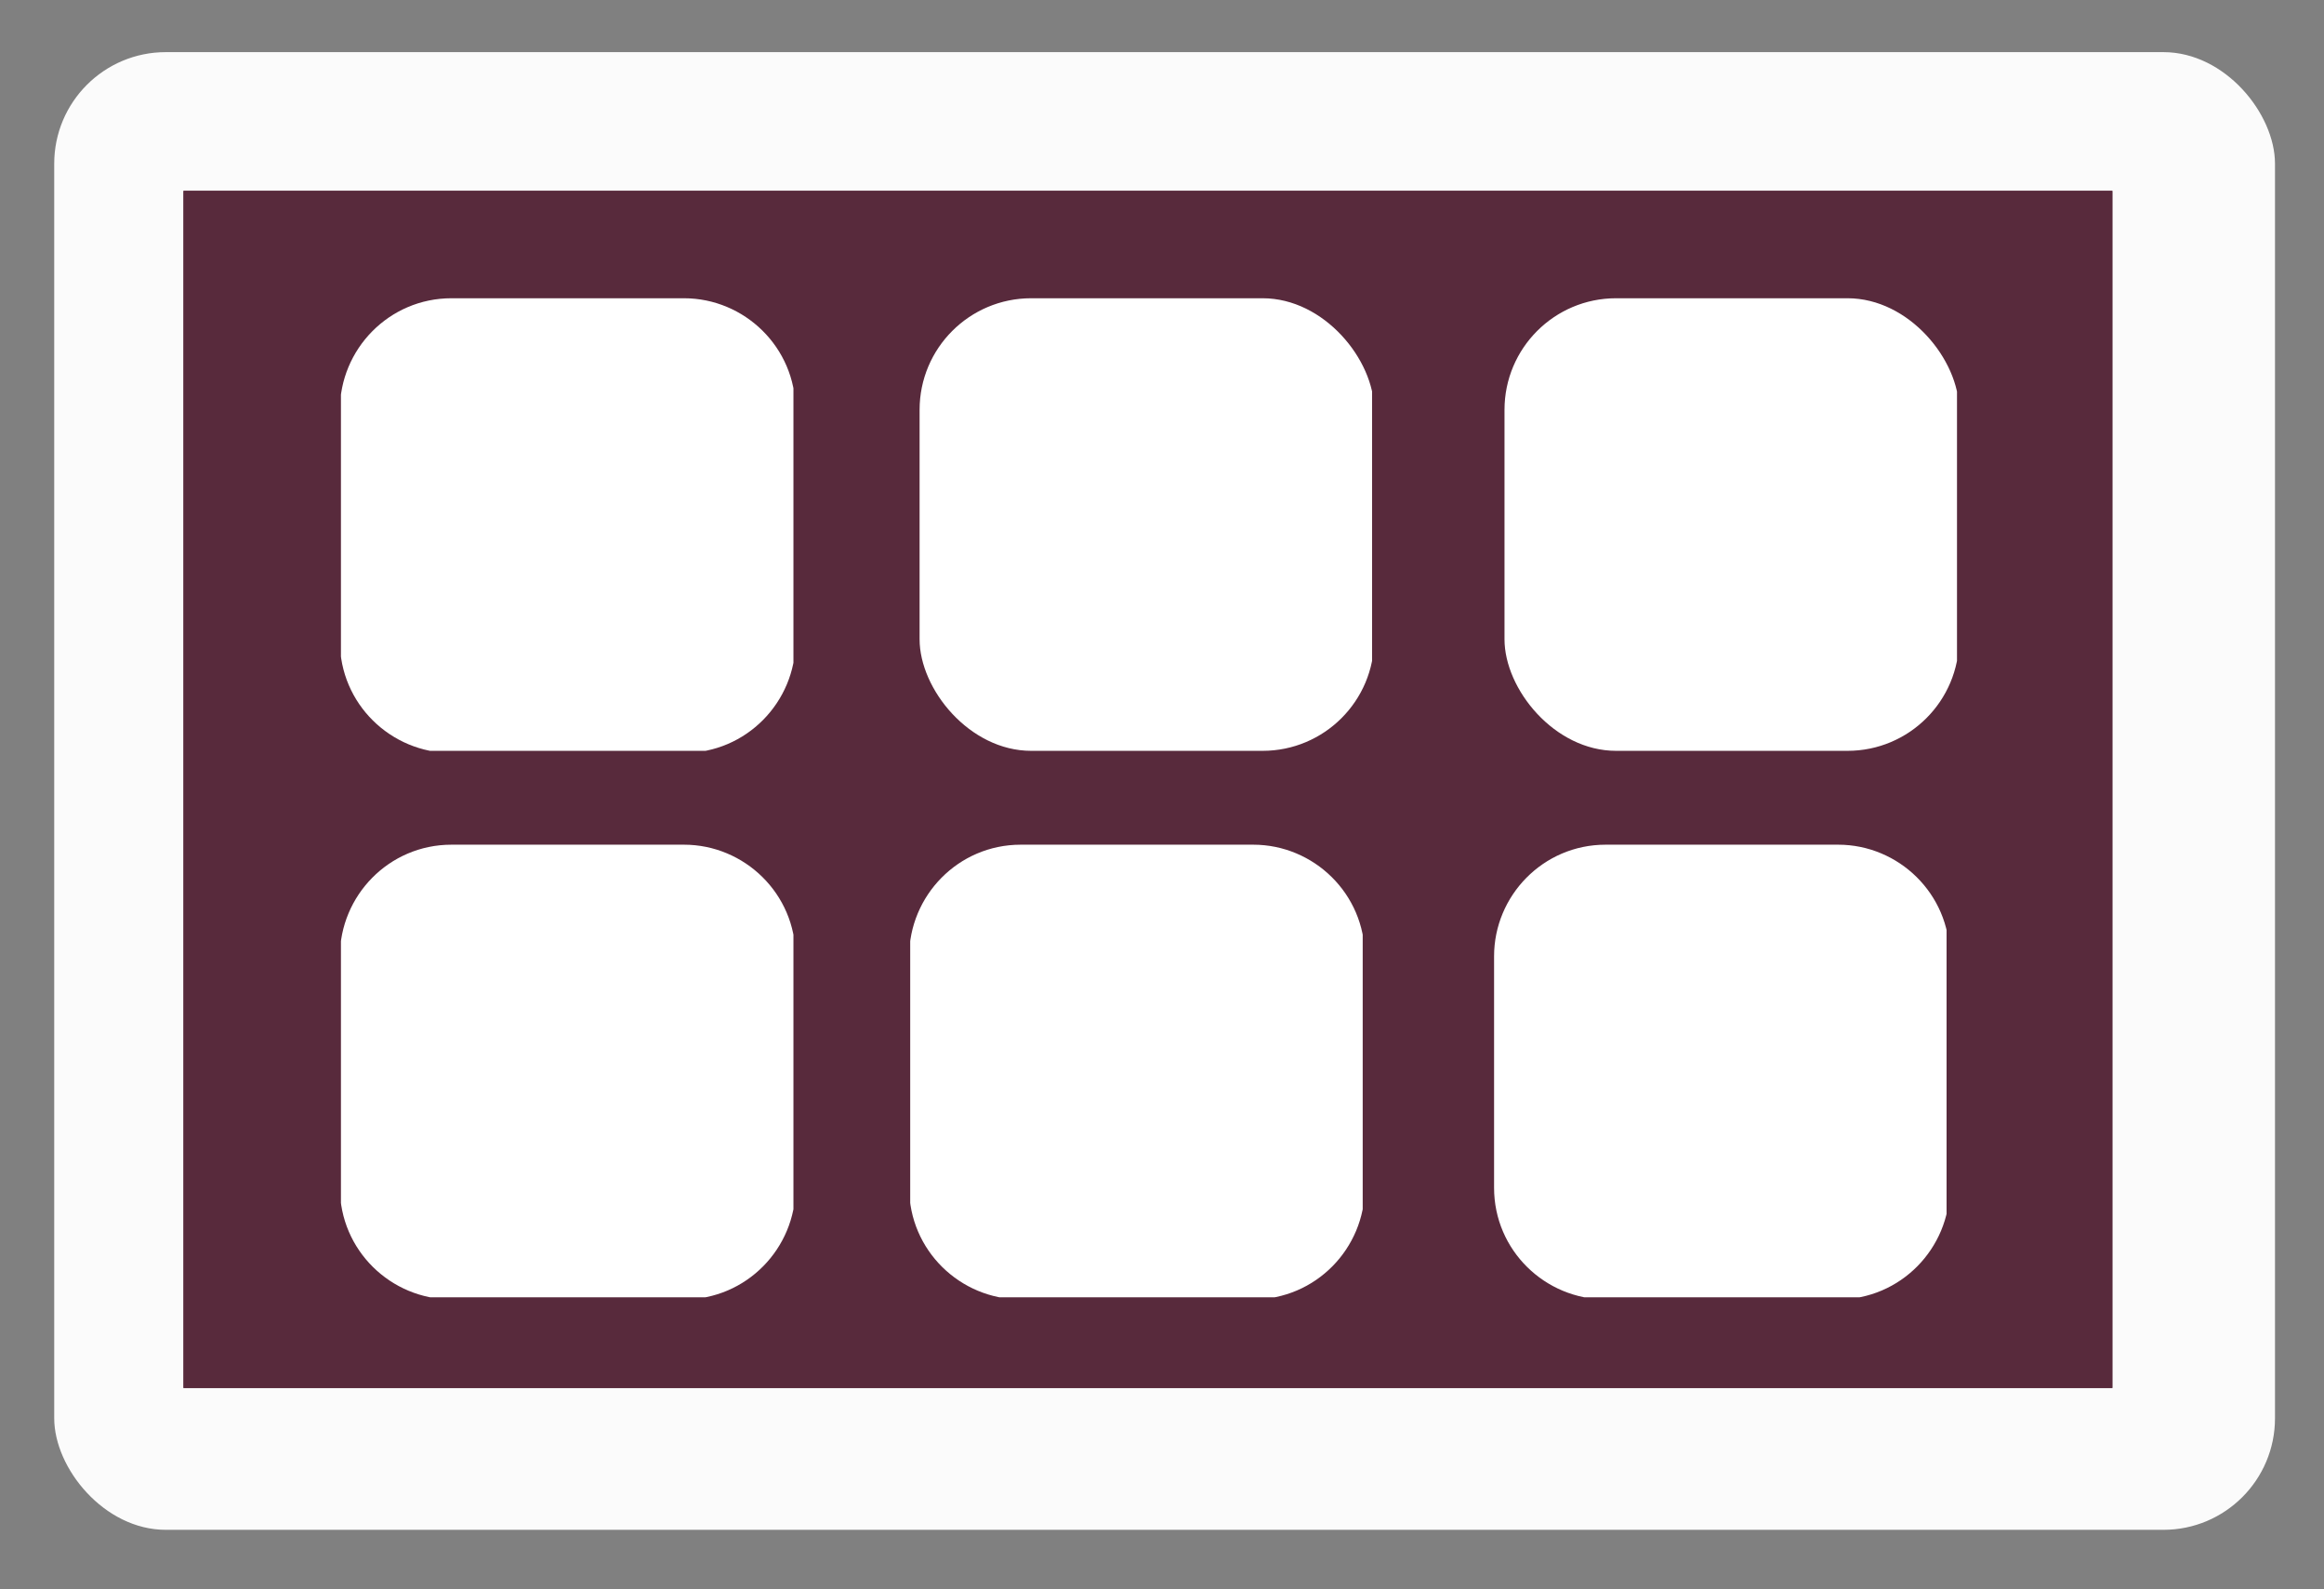
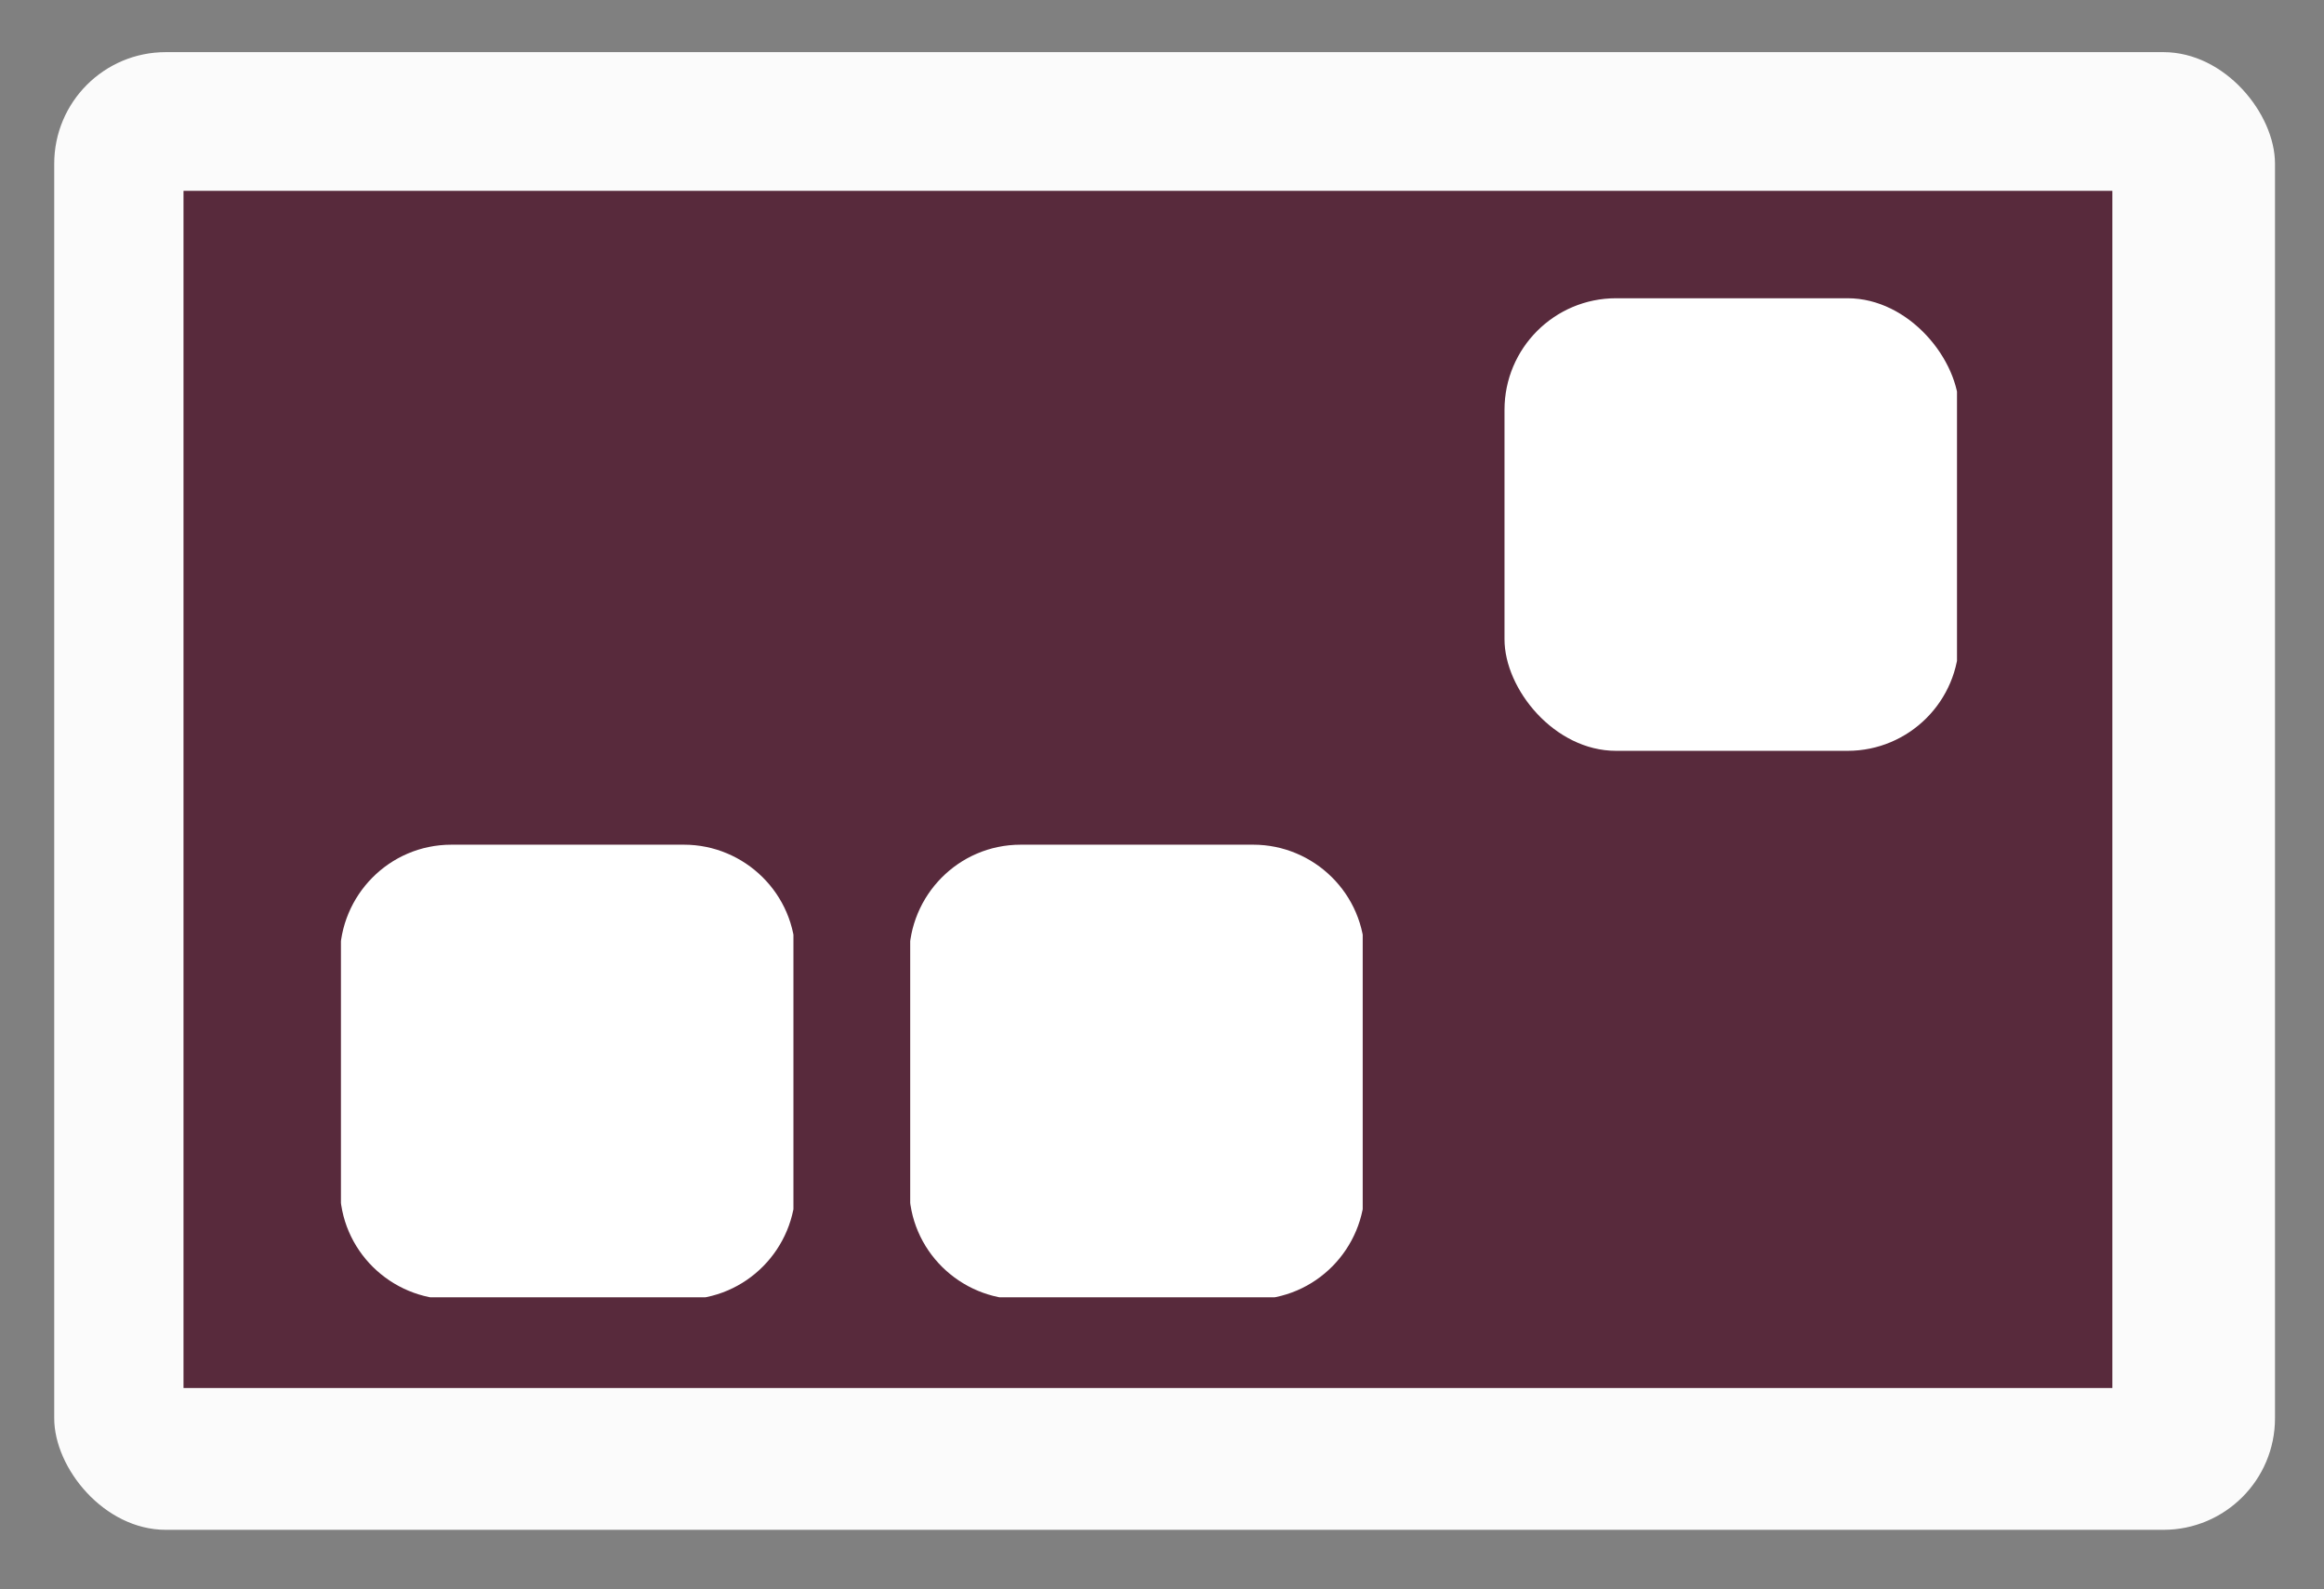
<svg xmlns="http://www.w3.org/2000/svg" id="Lager_1" version="1.1" viewBox="0 0 222.9 152.4">
  <rect x="0" y="0" width="222.9" height="152.4" fill="#808080" stroke="none" />
  <defs>
    <style>
      .st0 {
        clip-path: url(#clippath-6);
      }

      .st1 {
        clip-path: url(#clippath-7);
      }

      .st2 {
        clip-path: url(#clippath-4);
      }

      .st3 {
        clip-path: url(#clippath-9);
      }

      .st4 {
        clip-path: url(#clippath-10);
      }

      .st5 {
        fill: #fff;
      }

      .st6 {
        clip-path: url(#clippath-11);
      }

      .st7 {
        fill: none;
      }

      .st8 {
        fill: #fbfbfb;
      }

      .st9 {
        clip-path: url(#clippath-1);
      }

      .st10 {
        clip-path: url(#clippath-5);
      }

      .st11 {
        clip-path: url(#clippath-8);
      }

      .st12 {
        clip-path: url(#clippath-3);
      }

      .st13 {
        fill: #582a3c;
      }

      .st14 {
        clip-path: url(#clippath-12);
      }

      .st15 {
        clip-path: url(#clippath-14);
      }

      .st16 {
        clip-path: url(#clippath-2);
      }

      .st17 {
        clip-path: url(#clippath-13);
      }

      .st18 {
        clip-path: url(#clippath);
      }
    </style>
    <clipPath id="clippath">
      <rect class="st7" x="5.2" y="5" width="213.1" height="141.7" />
    </clipPath>
    <clipPath id="clippath-1">
      <rect class="st7" x="5.2" y="5" width="213" height="141.7" rx="10.7" ry="10.7" />
    </clipPath>
    <clipPath id="clippath-2">
      <rect class="st13" x="17.6" y="18.3" width="185" height="114.8" />
    </clipPath>
    <clipPath id="clippath-3">
-       <rect class="st7" x="32.7" y="28.6" width="43.7" height="43.4" />
-     </clipPath>
+       </clipPath>
    <clipPath id="clippath-4">
      <path class="st7" d="M43.3,28.6h22.3c5.8,0,10.7,4.7,10.7,10.7v22.2c0,5.8-4.7,10.7-10.7,10.7h-22.3c-5.8,0-10.7-4.7-10.7-10.7v-22.2c0-5.8,4.7-10.7,10.7-10.7Z" />
    </clipPath>
    <clipPath id="clippath-5">
      <rect class="st7" x="32.7" y="81" width="43.7" height="43.4" />
    </clipPath>
    <clipPath id="clippath-6">
      <path class="st7" d="M43.3,81h22.3c5.8,0,10.7,4.7,10.7,10.7v22.2c0,5.8-4.7,10.7-10.7,10.7h-22.3c-5.8,0-10.7-4.7-10.7-10.7v-22.2c0-5.8,4.7-10.7,10.7-10.7Z" />
    </clipPath>
    <clipPath id="clippath-7">
      <rect class="st7" x="88.2" y="28.6" width="43.7" height="43.4" />
    </clipPath>
    <clipPath id="clippath-8">
      <rect class="st7" x="88.2" y="28.6" width="43.6" height="43.4" rx="10.7" ry="10.7" />
    </clipPath>
    <clipPath id="clippath-9">
      <rect class="st7" x="87.3" y="81" width="43.7" height="43.4" />
    </clipPath>
    <clipPath id="clippath-10">
      <path class="st7" d="M97.9,81h22.3c5.8,0,10.7,4.7,10.7,10.7v22.2c0,5.8-4.7,10.7-10.7,10.7h-22.3c-5.8,0-10.7-4.7-10.7-10.7v-22.2c0-5.8,4.7-10.7,10.7-10.7Z" />
    </clipPath>
    <clipPath id="clippath-11">
      <rect class="st7" x="144.3" y="28.6" width="43.7" height="43.4" />
    </clipPath>
    <clipPath id="clippath-12">
      <rect class="st7" x="144.3" y="28.6" width="43.6" height="43.4" rx="10.7" ry="10.7" />
    </clipPath>
    <clipPath id="clippath-13">
      <rect class="st7" x="143.3" y="81" width="43.7" height="43.4" />
    </clipPath>
    <clipPath id="clippath-14">
      <path class="st7" d="M154,81h22.3c5.8,0,10.7,4.7,10.7,10.7v22.2c0,5.8-4.7,10.7-10.7,10.7h-22.3c-5.8,0-10.7-4.7-10.7-10.7v-22.2c0-5.8,4.7-10.7,10.7-10.7Z" />
    </clipPath>
  </defs>
  <g id="Lager_11" data-name="Lager_1">
    <g id="Lager_1-2">
      <g class="st18">
        <g class="st9">
          <path class="st8" d="M5.2,5h213.1v141.7H5.2V5Z" />
        </g>
      </g>
      <g>
        <rect class="st13" x="17.6" y="18.3" width="185" height="114.8" />
        <g class="st16">
-           <path class="st13" d="M17.6,18.3h185.2v114.8H17.6V18.3Z" />
-         </g>
+           </g>
      </g>
      <g class="st12">
        <g class="st2">
          <path class="st5" d="M32.7,28.6h43.4v43.4h-43.4s0-43.4,0-43.4Z" />
        </g>
      </g>
      <g class="st10">
        <g class="st0">
-           <path class="st5" d="M32.7,81h43.4v43.4h-43.4s0-43.4,0-43.4Z" />
+           <path class="st5" d="M32.7,81h43.4v43.4h-43.4s0-43.4,0-43.4" />
        </g>
      </g>
      <g class="st1">
        <g class="st11">
-           <path class="st5" d="M88.2,28.6h43.4v43.4h-43.4s0-43.4,0-43.4Z" />
-         </g>
+           </g>
      </g>
      <g class="st3">
        <g class="st4">
          <path class="st5" d="M87.3,81h43.4v43.4h-43.4s0-43.4,0-43.4Z" />
        </g>
      </g>
      <g class="st6">
        <g class="st14">
          <path class="st5" d="M144.3,28.6h43.4v43.4h-43.4V28.6h0Z" />
        </g>
      </g>
      <g class="st17">
        <g class="st15">
-           <path class="st5" d="M143.3,81h43.4v43.4h-43.4v-43.4h0Z" />
-         </g>
+           </g>
      </g>
    </g>
  </g>
</svg>